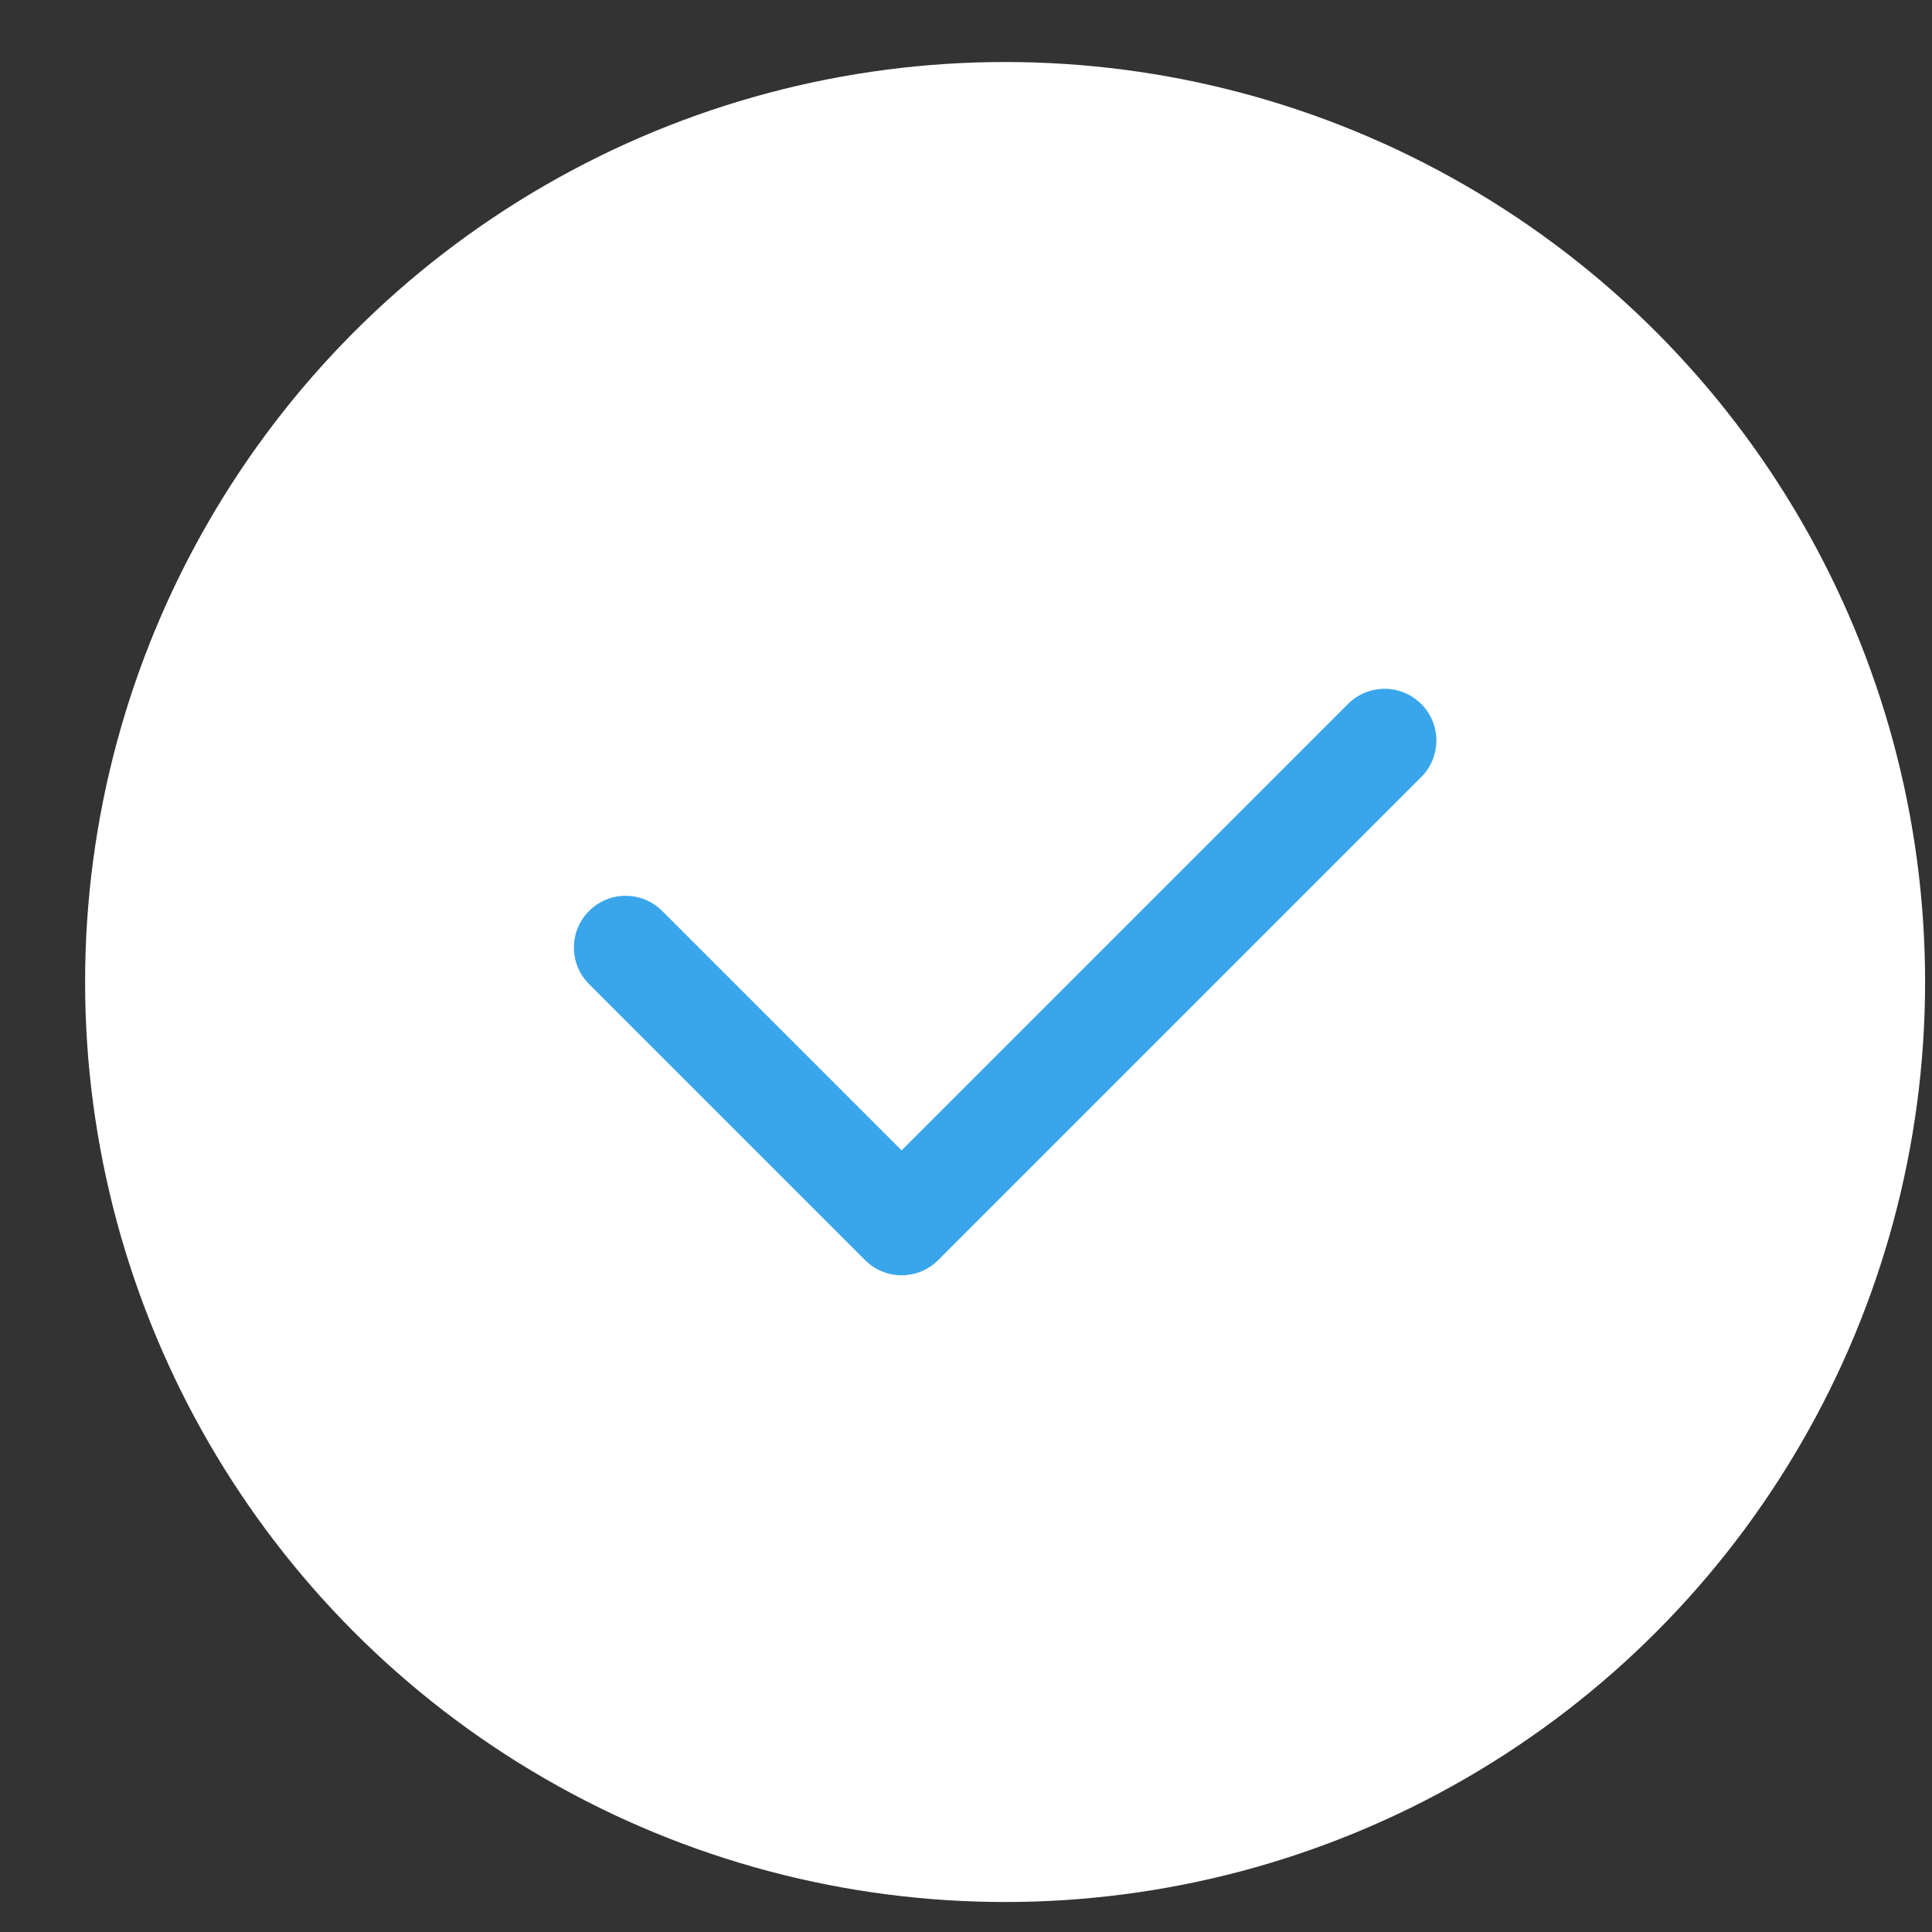
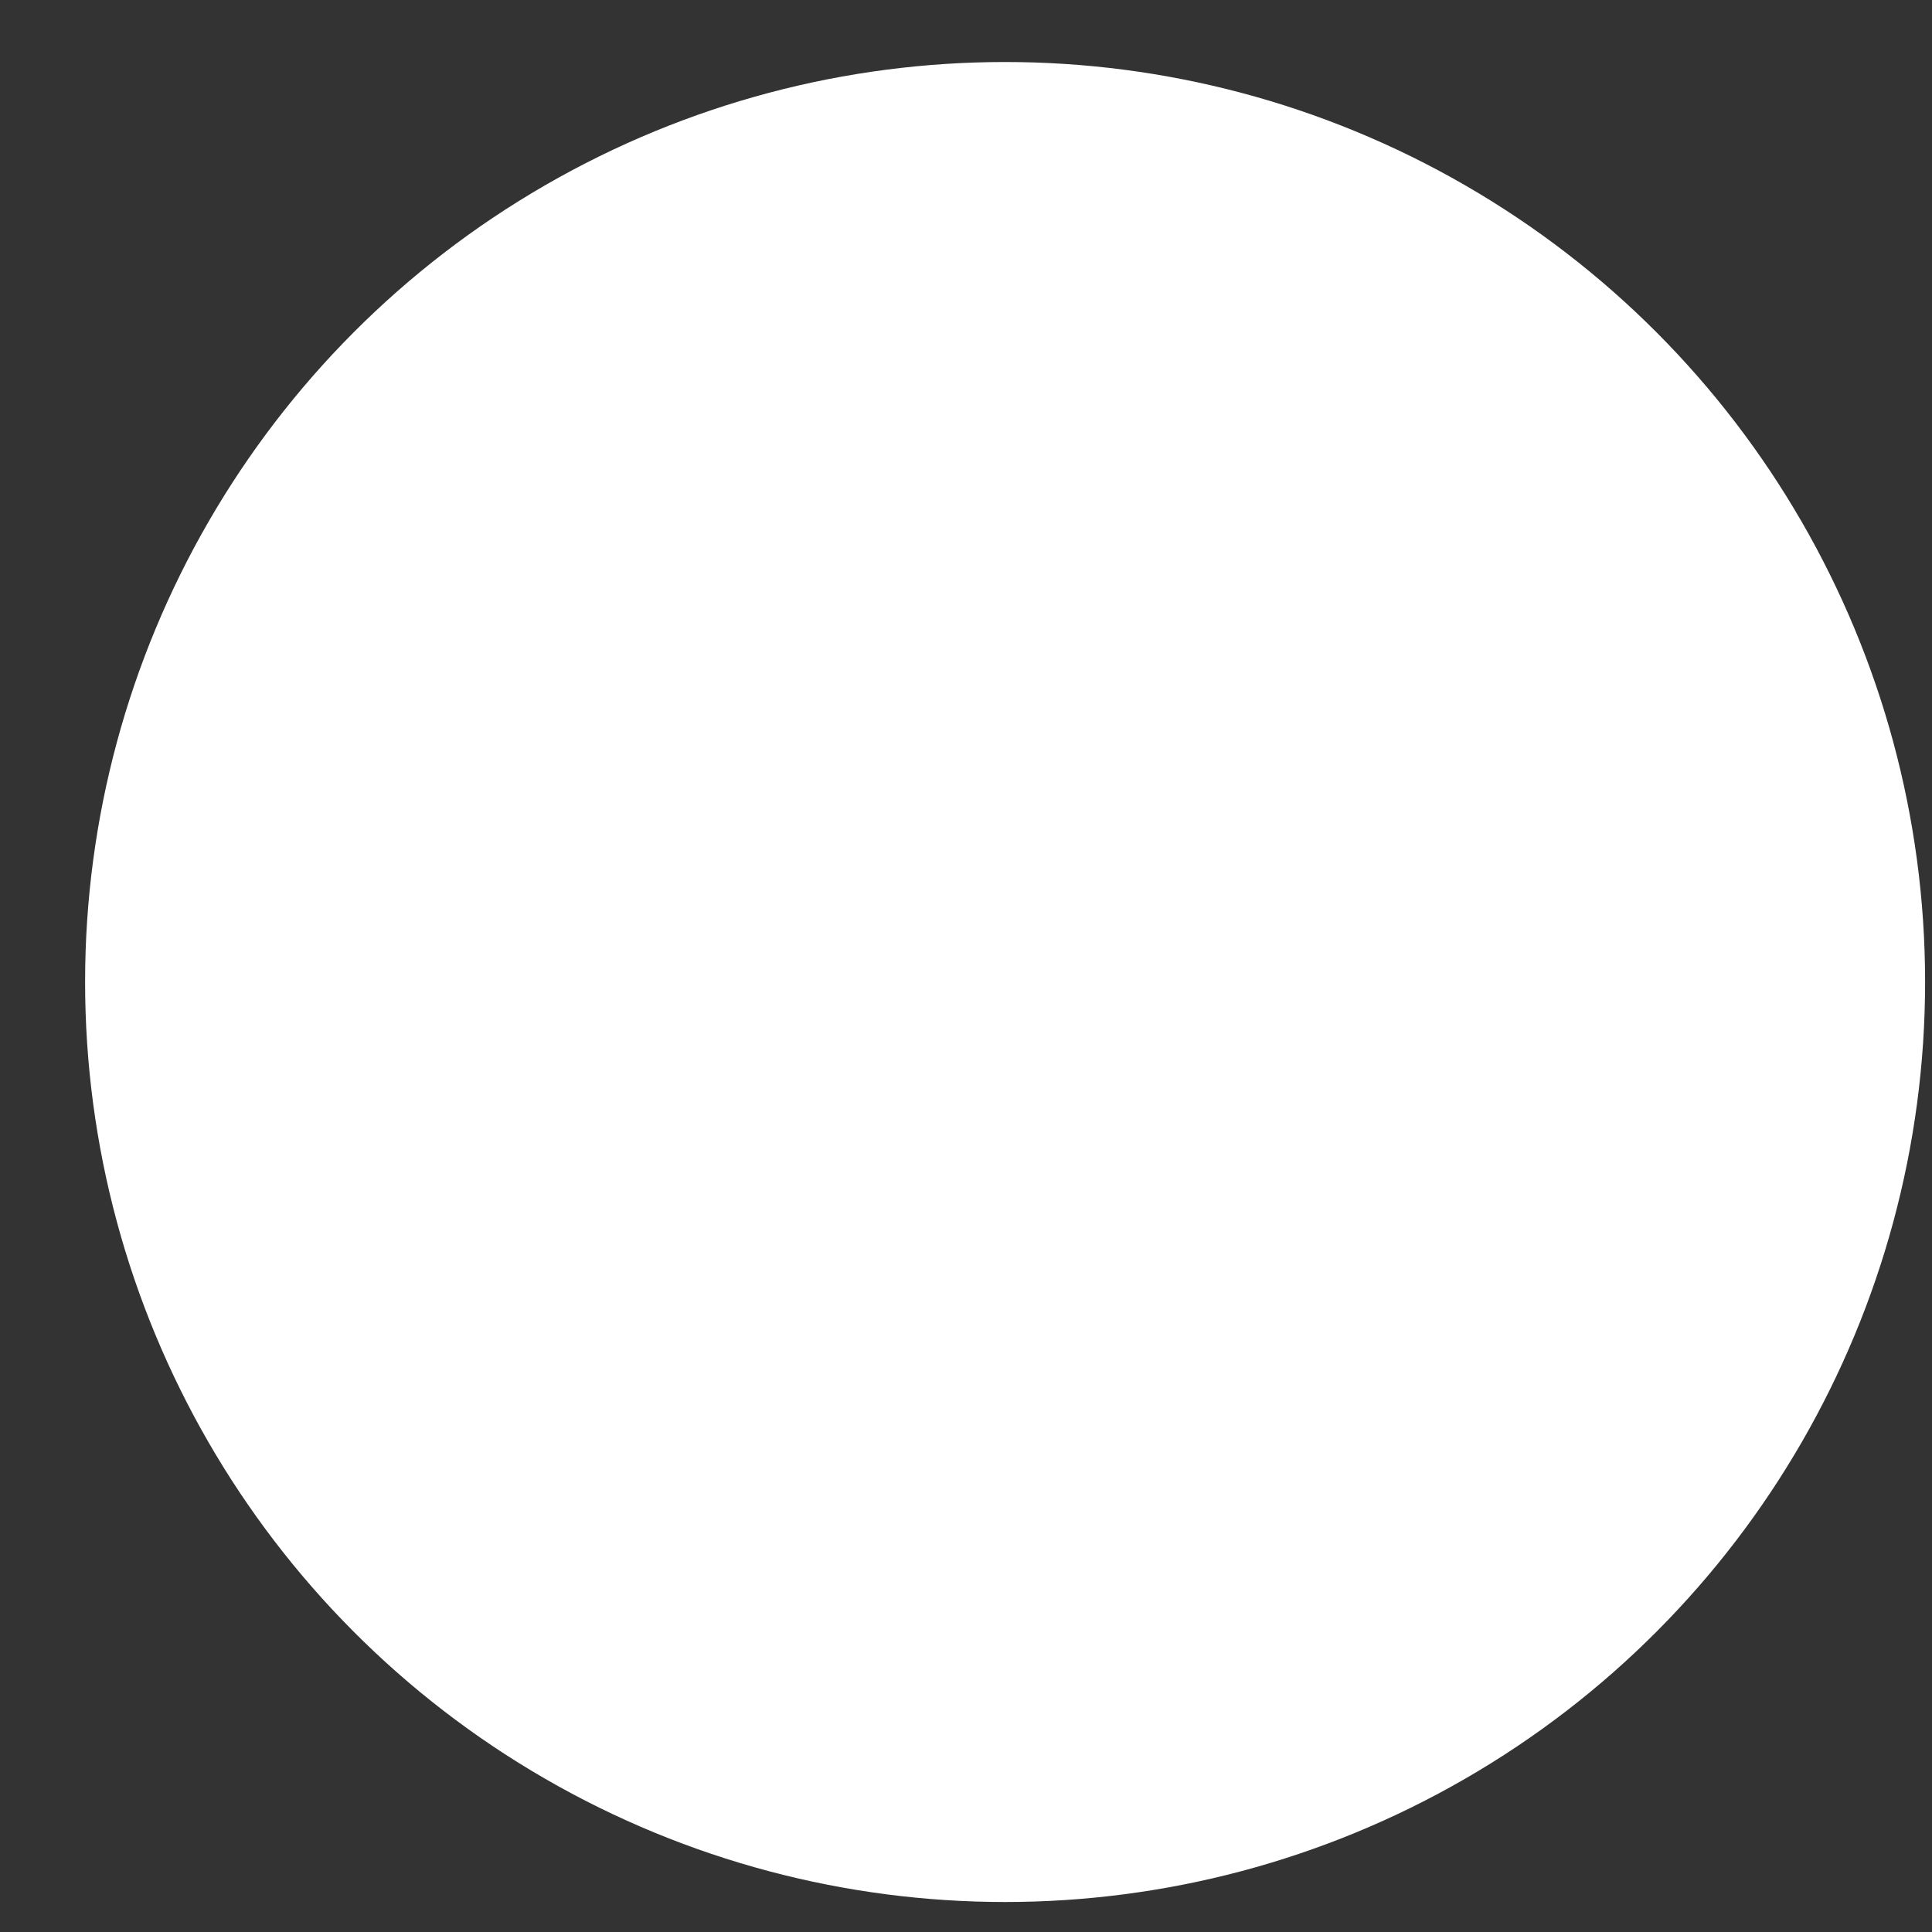
<svg xmlns="http://www.w3.org/2000/svg" width="21" height="21" viewBox="0 0 21 21" fill="none">
  <rect x="0" y="0" width="21" height="21" fill="#333333" stroke="none" />
  <circle cx="10.925" cy="10.674" r="10" fill="white" />
-   <path fill-rule="evenodd" clip-rule="evenodd" d="M15.448 7.652C15.668 7.871 15.668 8.227 15.448 8.447L10.198 13.697C9.978 13.917 9.622 13.917 9.403 13.697L6.403 10.697C6.183 10.477 6.183 10.121 6.403 9.902C6.622 9.682 6.978 9.682 7.198 9.902L9.8 12.504L14.652 7.652C14.872 7.432 15.228 7.432 15.448 7.652Z" fill="#39A6EB" />
</svg>